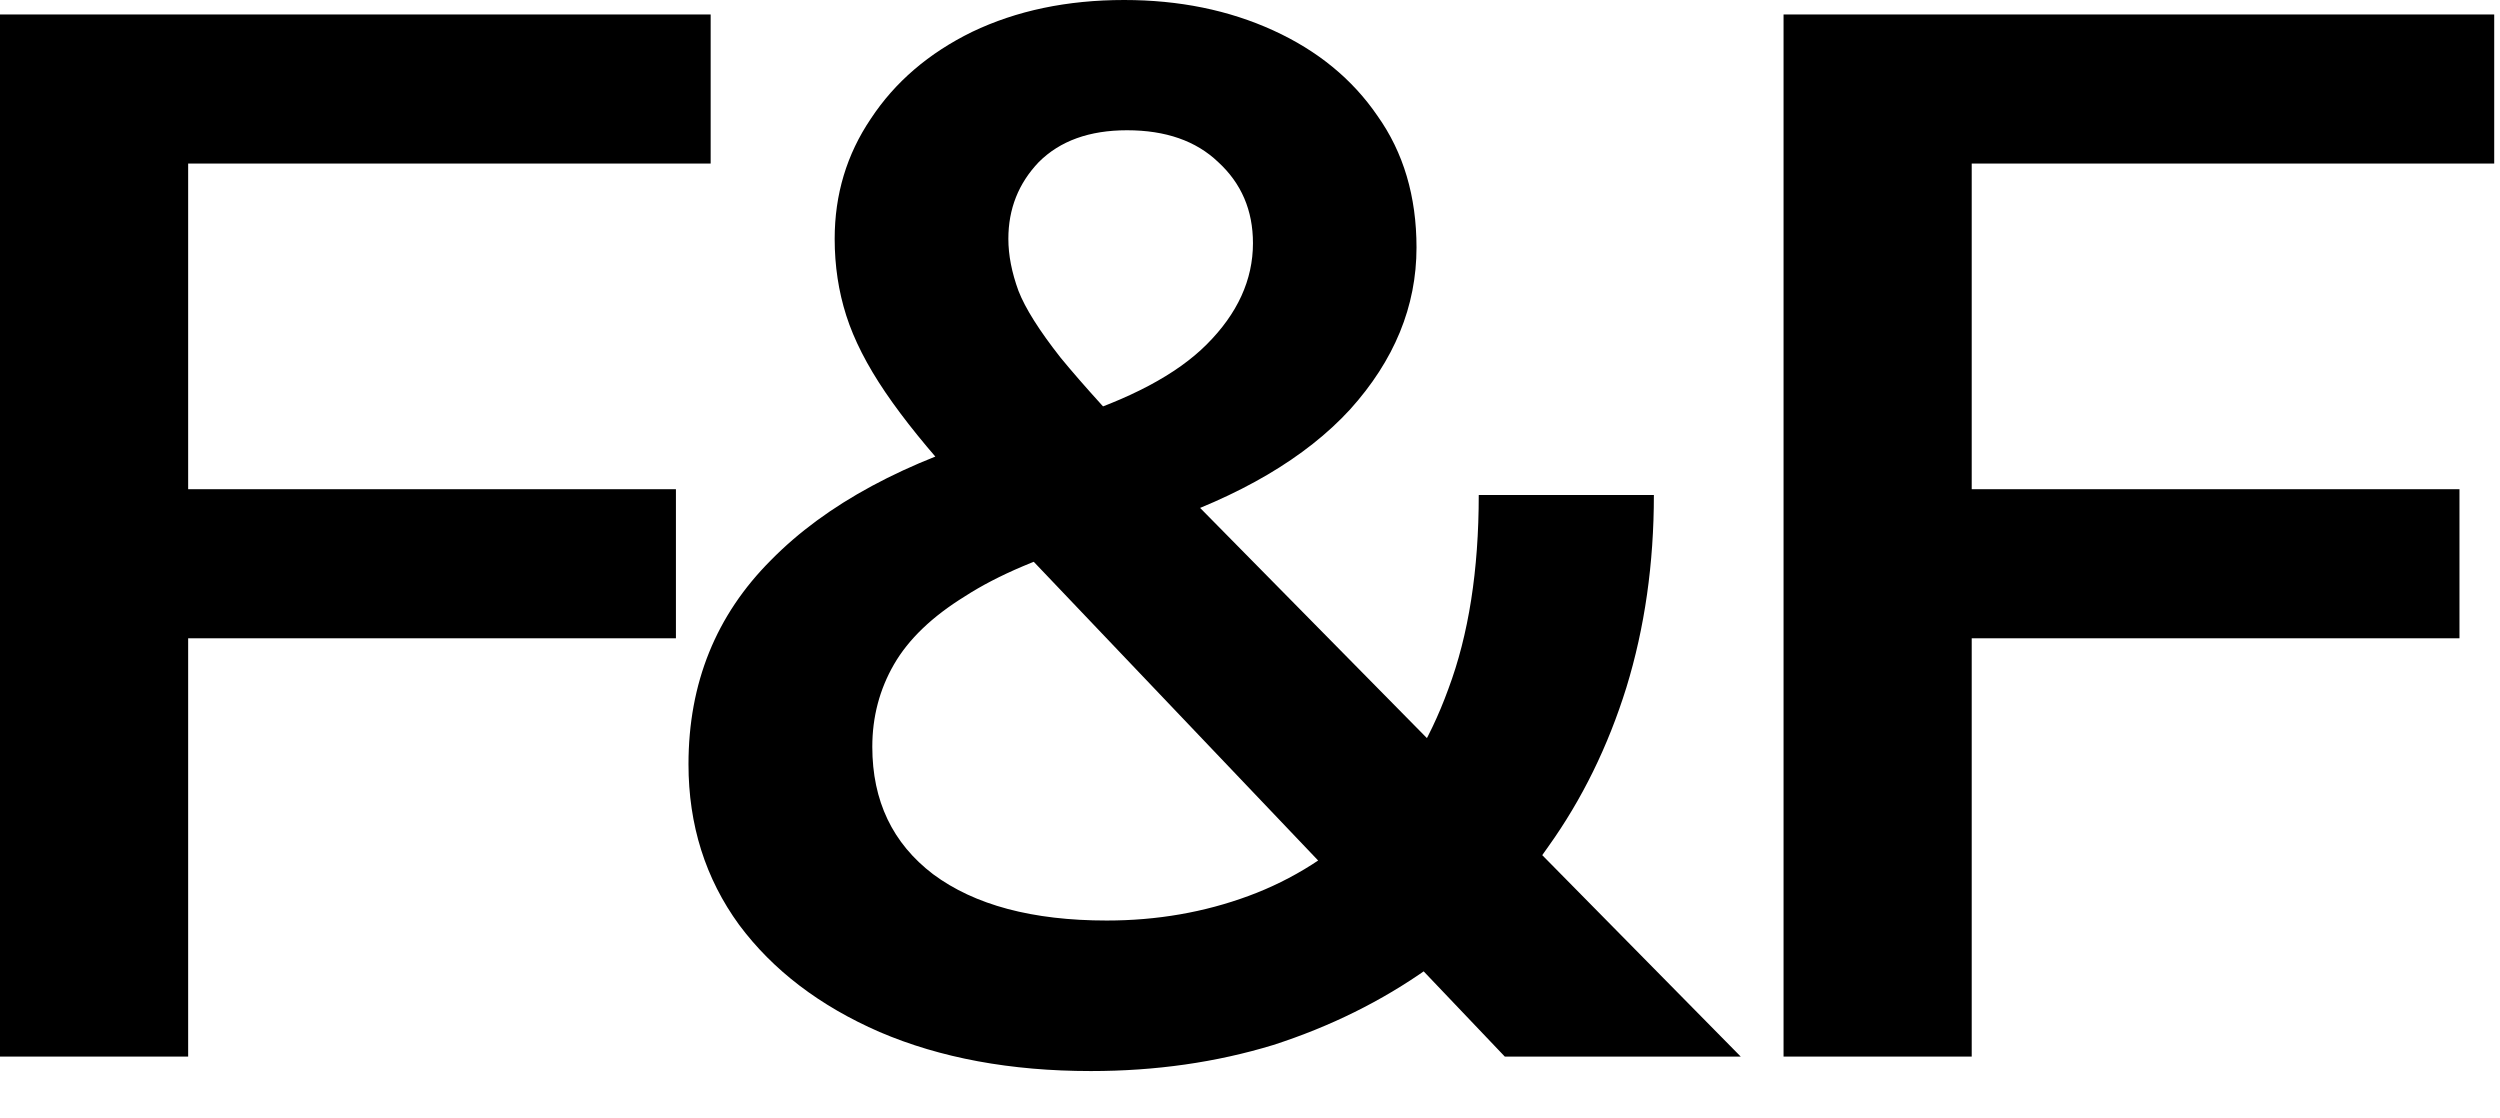
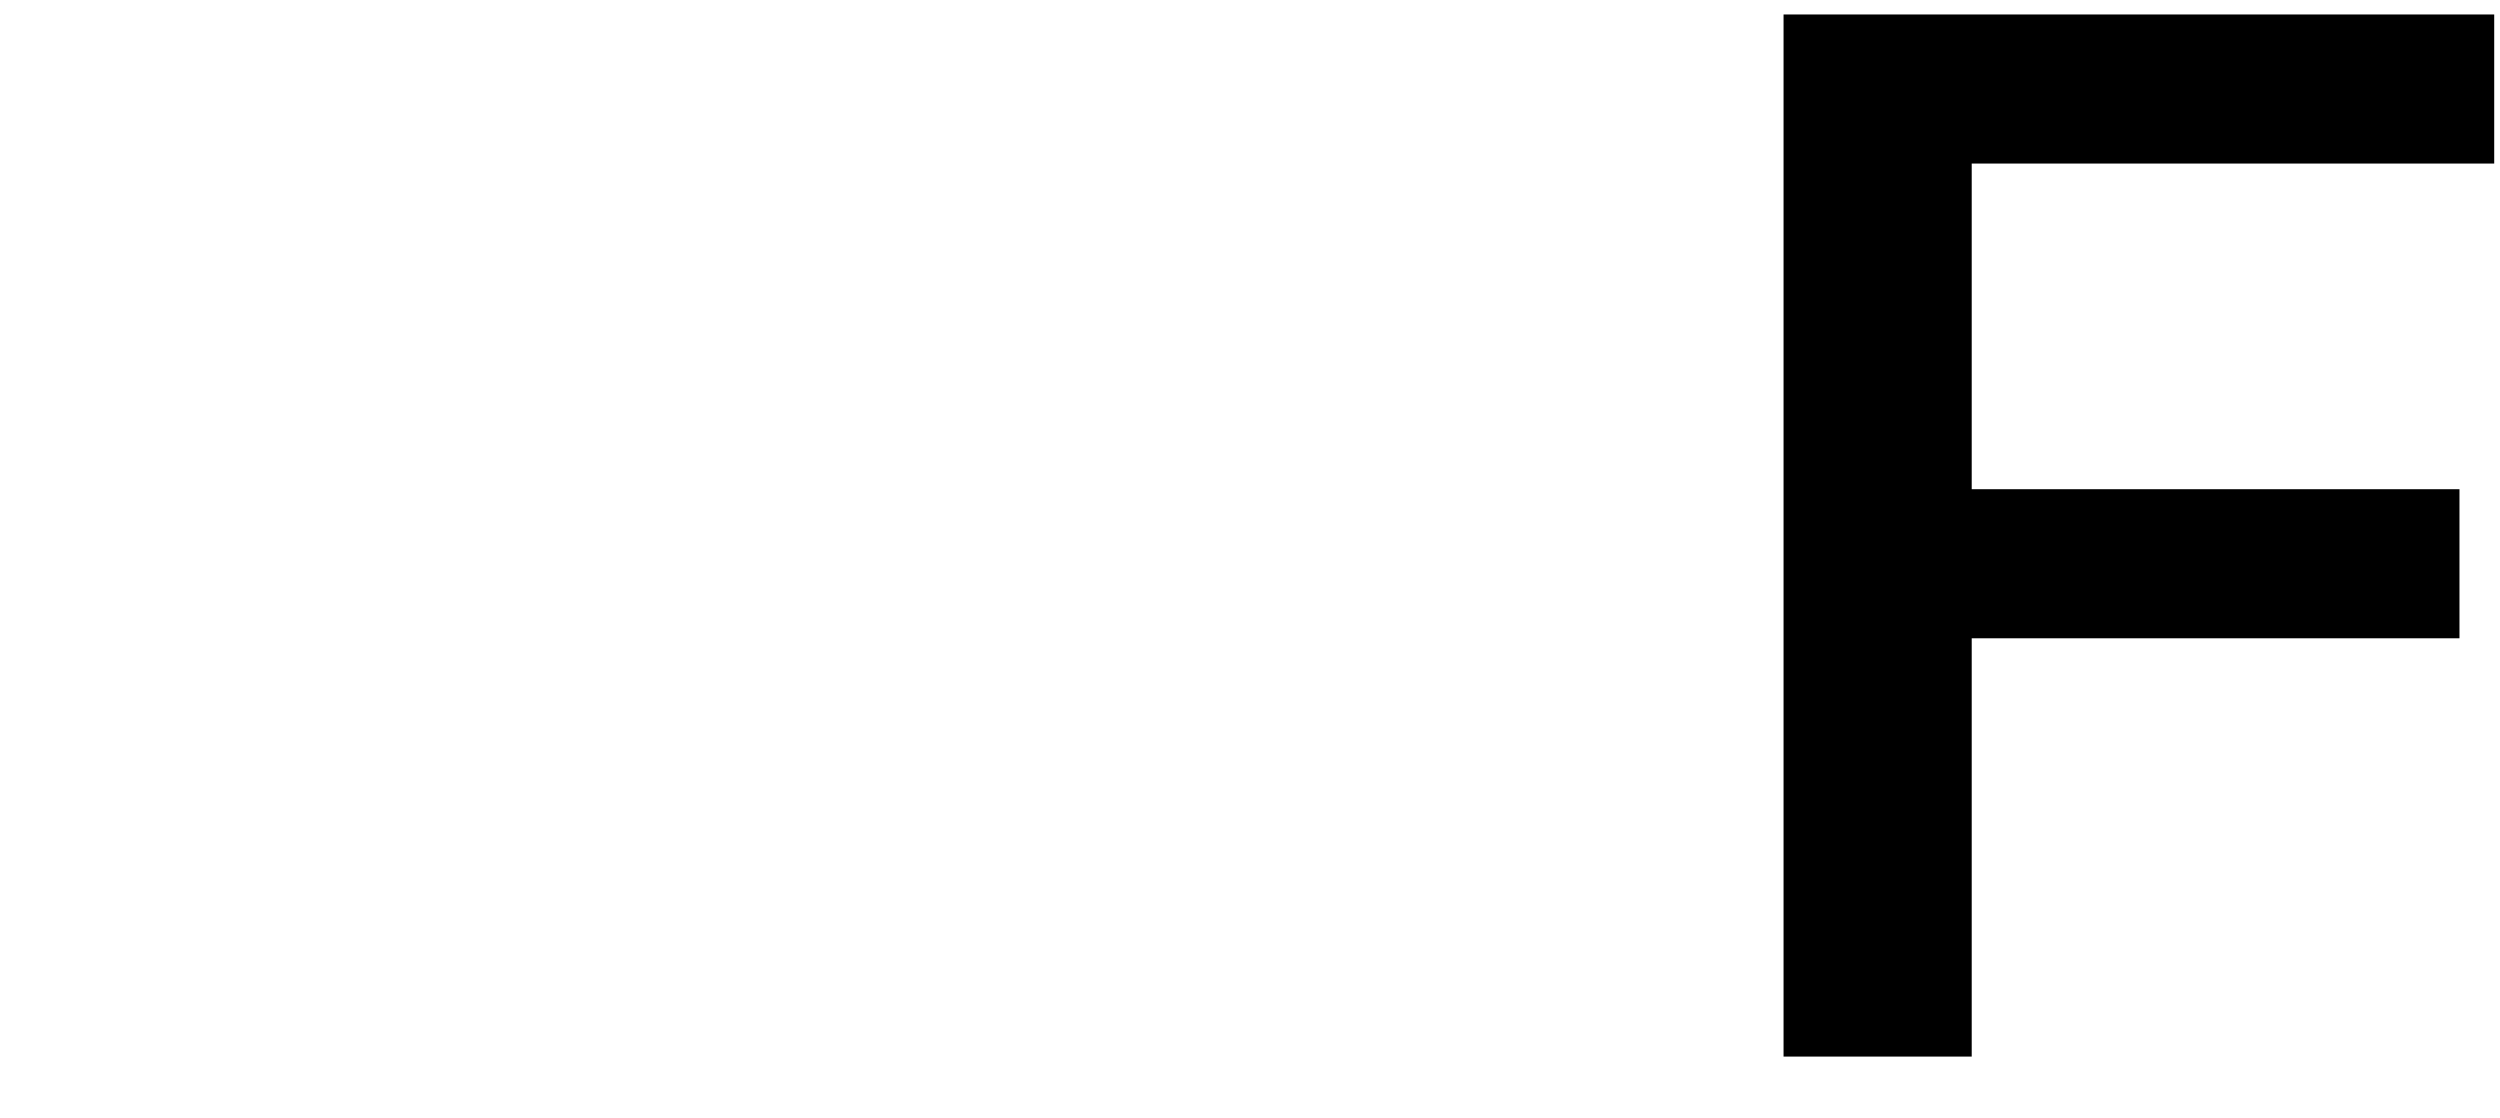
<svg xmlns="http://www.w3.org/2000/svg" fill="none" height="100%" overflow="visible" preserveAspectRatio="none" style="display: block;" viewBox="0 0 38 17" width="100%">
  <g id="F&amp;F logo">
    <path d="M27.11 16.06V0.22H29.97V16.06H27.11ZM28.474 9.702V7.436H37.384V9.702H28.474ZM28.474 2.486V0.22H37.912V2.486H28.474Z" fill="black" id="Vector" style="fill:black;fill-opacity:1;" />
-     <path d="M22.873 16.06L14.579 7.348C14.11 6.835 13.736 6.373 13.457 5.962C13.178 5.551 12.98 5.163 12.863 4.796C12.746 4.429 12.687 4.041 12.687 3.63C12.687 2.955 12.87 2.347 13.237 1.804C13.604 1.247 14.117 0.807 14.777 0.484C15.452 0.161 16.222 0 17.087 0C17.923 0 18.678 0.154 19.353 0.462C20.028 0.77 20.556 1.203 20.937 1.76C21.333 2.317 21.531 2.985 21.531 3.762C21.531 4.657 21.194 5.478 20.519 6.226C19.845 6.959 18.847 7.546 17.527 7.986L16.185 6.38C17.168 6.072 17.887 5.691 18.341 5.236C18.811 4.767 19.045 4.253 19.045 3.696C19.045 3.197 18.869 2.787 18.517 2.464C18.18 2.141 17.718 1.98 17.131 1.98C16.559 1.98 16.112 2.141 15.789 2.464C15.481 2.787 15.327 3.175 15.327 3.63C15.327 3.879 15.379 4.143 15.481 4.422C15.584 4.686 15.796 5.023 16.119 5.434C16.456 5.845 16.948 6.387 17.593 7.062L26.459 16.06H22.873ZM16.581 16.28C15.364 16.28 14.293 16.082 13.369 15.686C12.46 15.29 11.748 14.747 11.235 14.058C10.722 13.354 10.465 12.54 10.465 11.616C10.465 10.384 10.883 9.35 11.719 8.514C12.555 7.663 13.765 7.011 15.349 6.556L16.691 8.206C15.841 8.455 15.166 8.741 14.667 9.064C14.168 9.372 13.809 9.717 13.589 10.098C13.369 10.479 13.259 10.897 13.259 11.352C13.259 12.173 13.567 12.819 14.183 13.288C14.814 13.757 15.694 13.992 16.823 13.992C17.586 13.992 18.305 13.867 18.979 13.618C19.654 13.369 20.255 12.987 20.783 12.474C21.311 11.946 21.722 11.279 22.015 10.472C22.323 9.651 22.477 8.668 22.477 7.524H25.139C25.139 8.565 25 9.541 24.721 10.45C24.442 11.345 24.047 12.151 23.533 12.87C23.035 13.589 22.426 14.205 21.707 14.718C21.003 15.217 20.218 15.605 19.353 15.884C18.488 16.148 17.564 16.28 16.581 16.28Z" fill="black" id="Vector_2" style="fill:black;fill-opacity:1;" />
-     <path d="M0 16.06V0.22H2.86V16.06H0ZM1.364 9.702V7.436H10.274V9.702H1.364ZM1.364 2.486V0.22H10.802V2.486H1.364Z" fill="black" id="Vector_3" style="fill:black;fill-opacity:1;" />
  </g>
</svg>